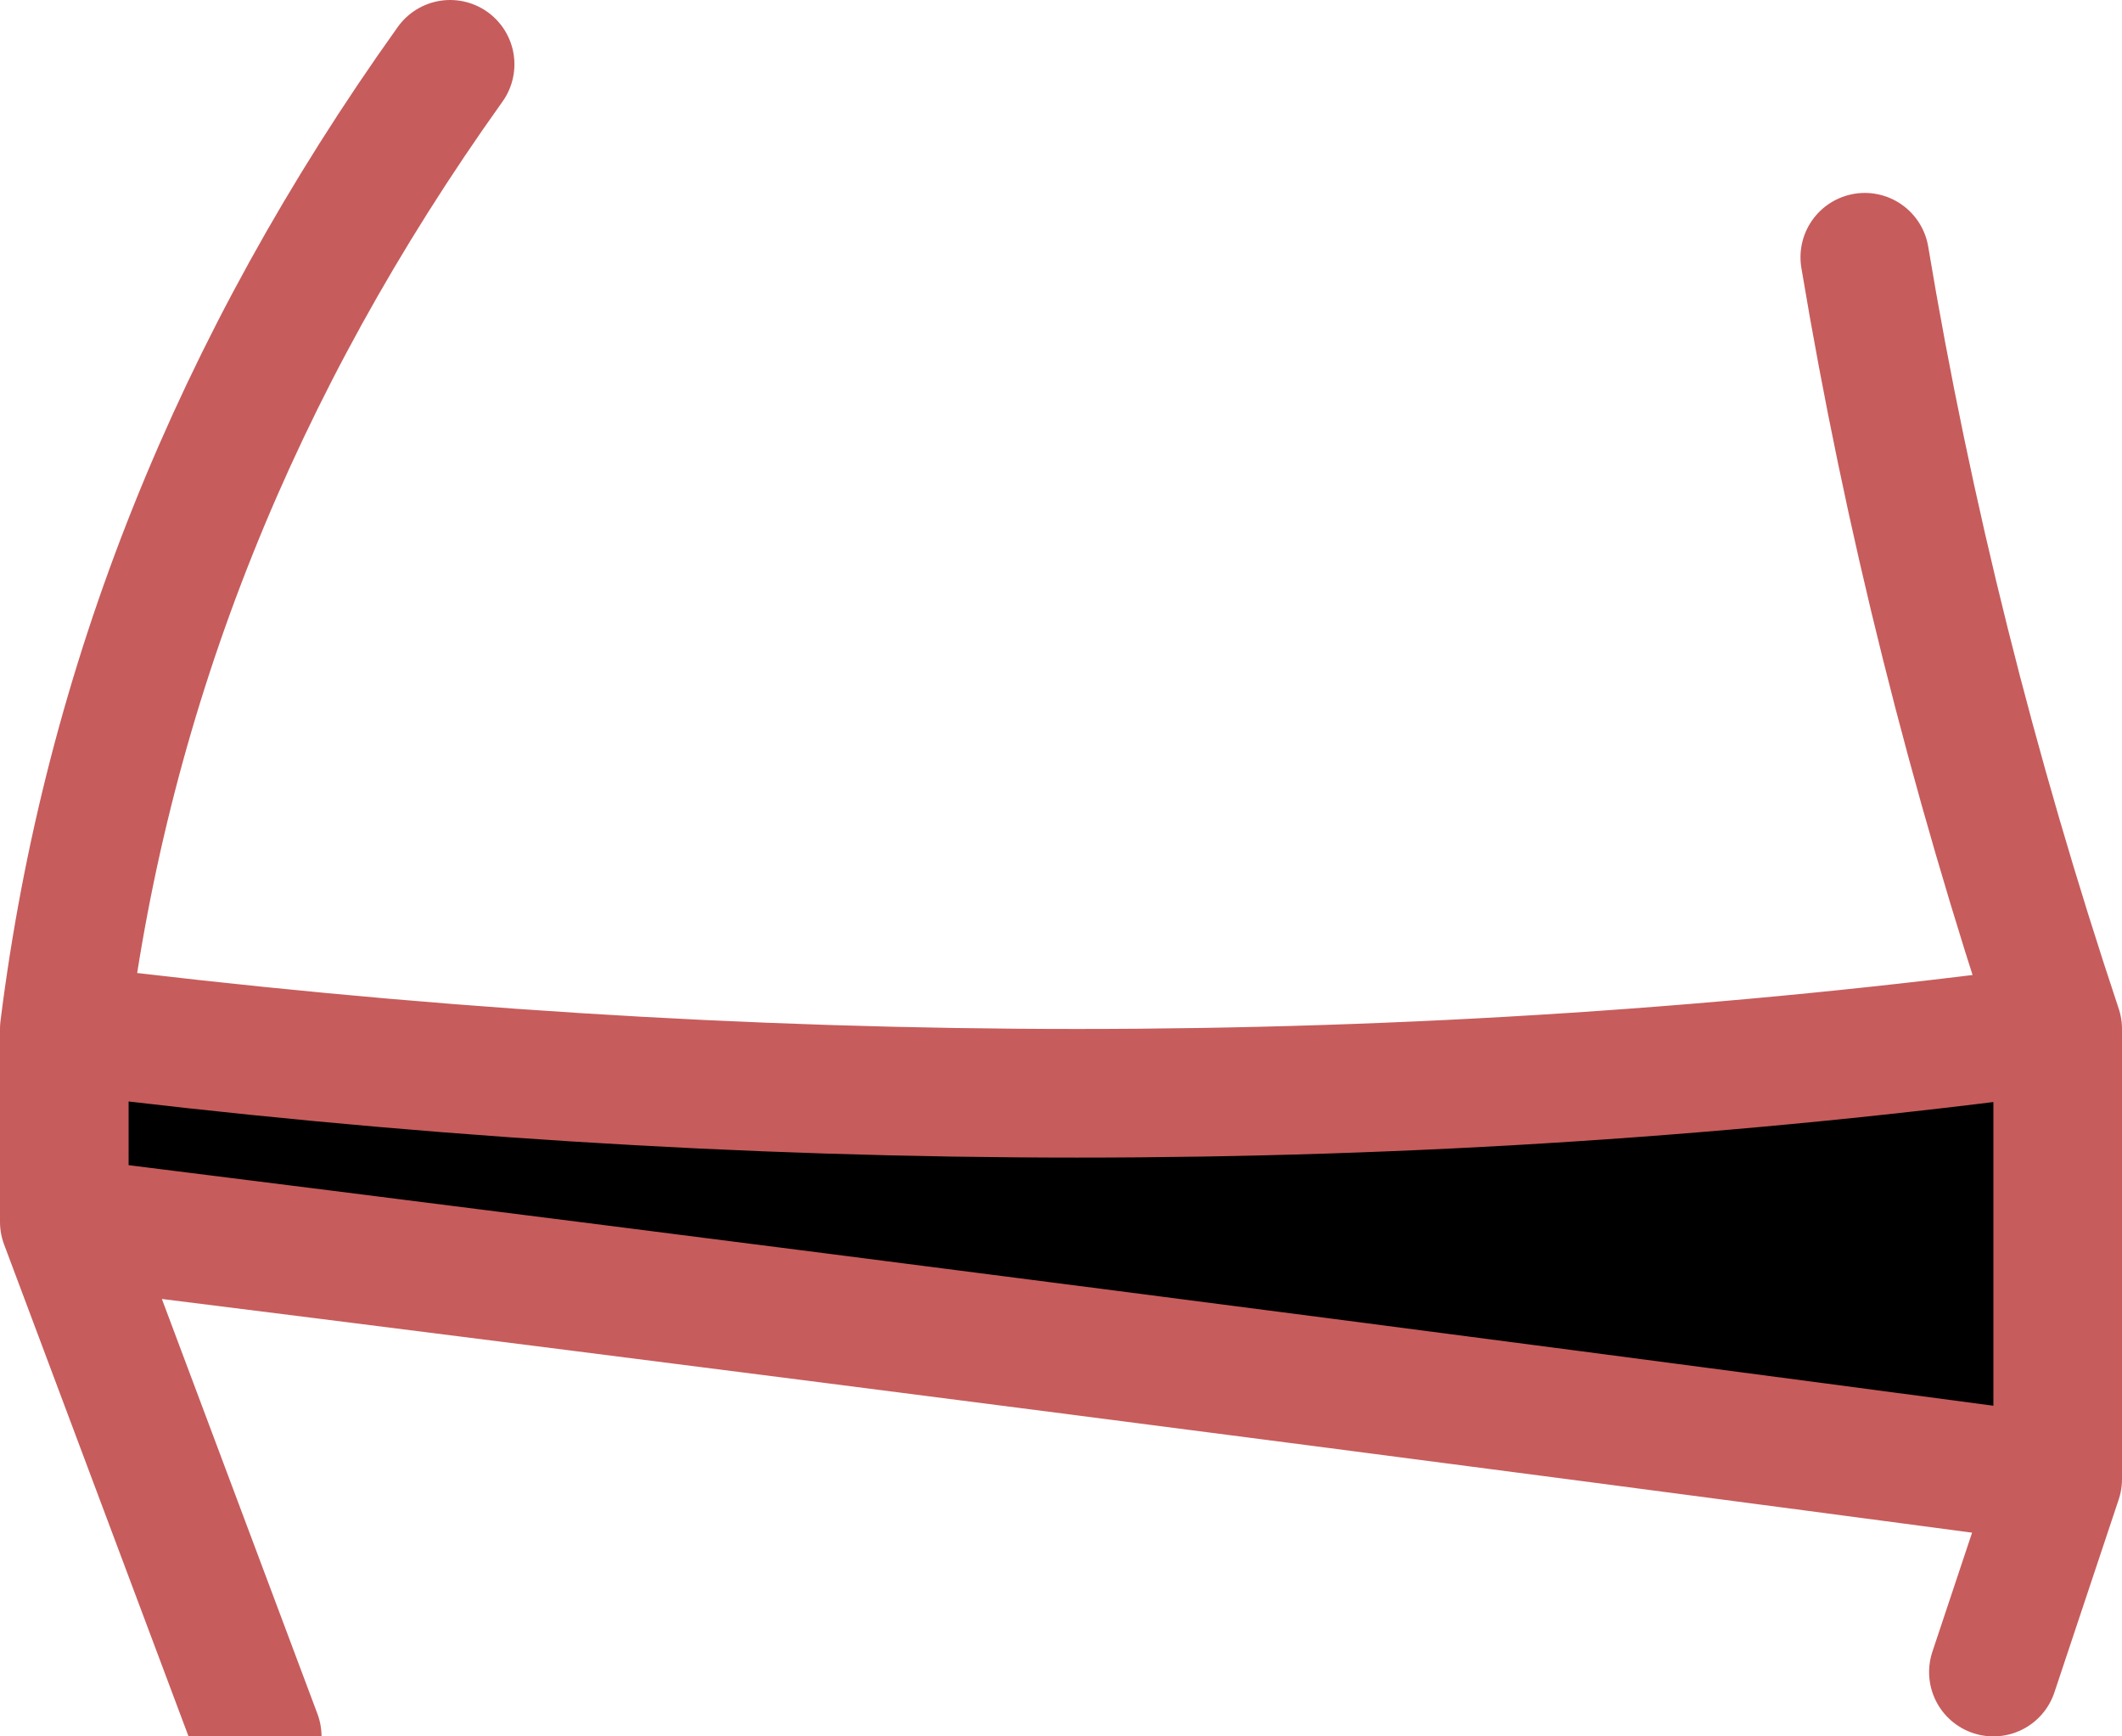
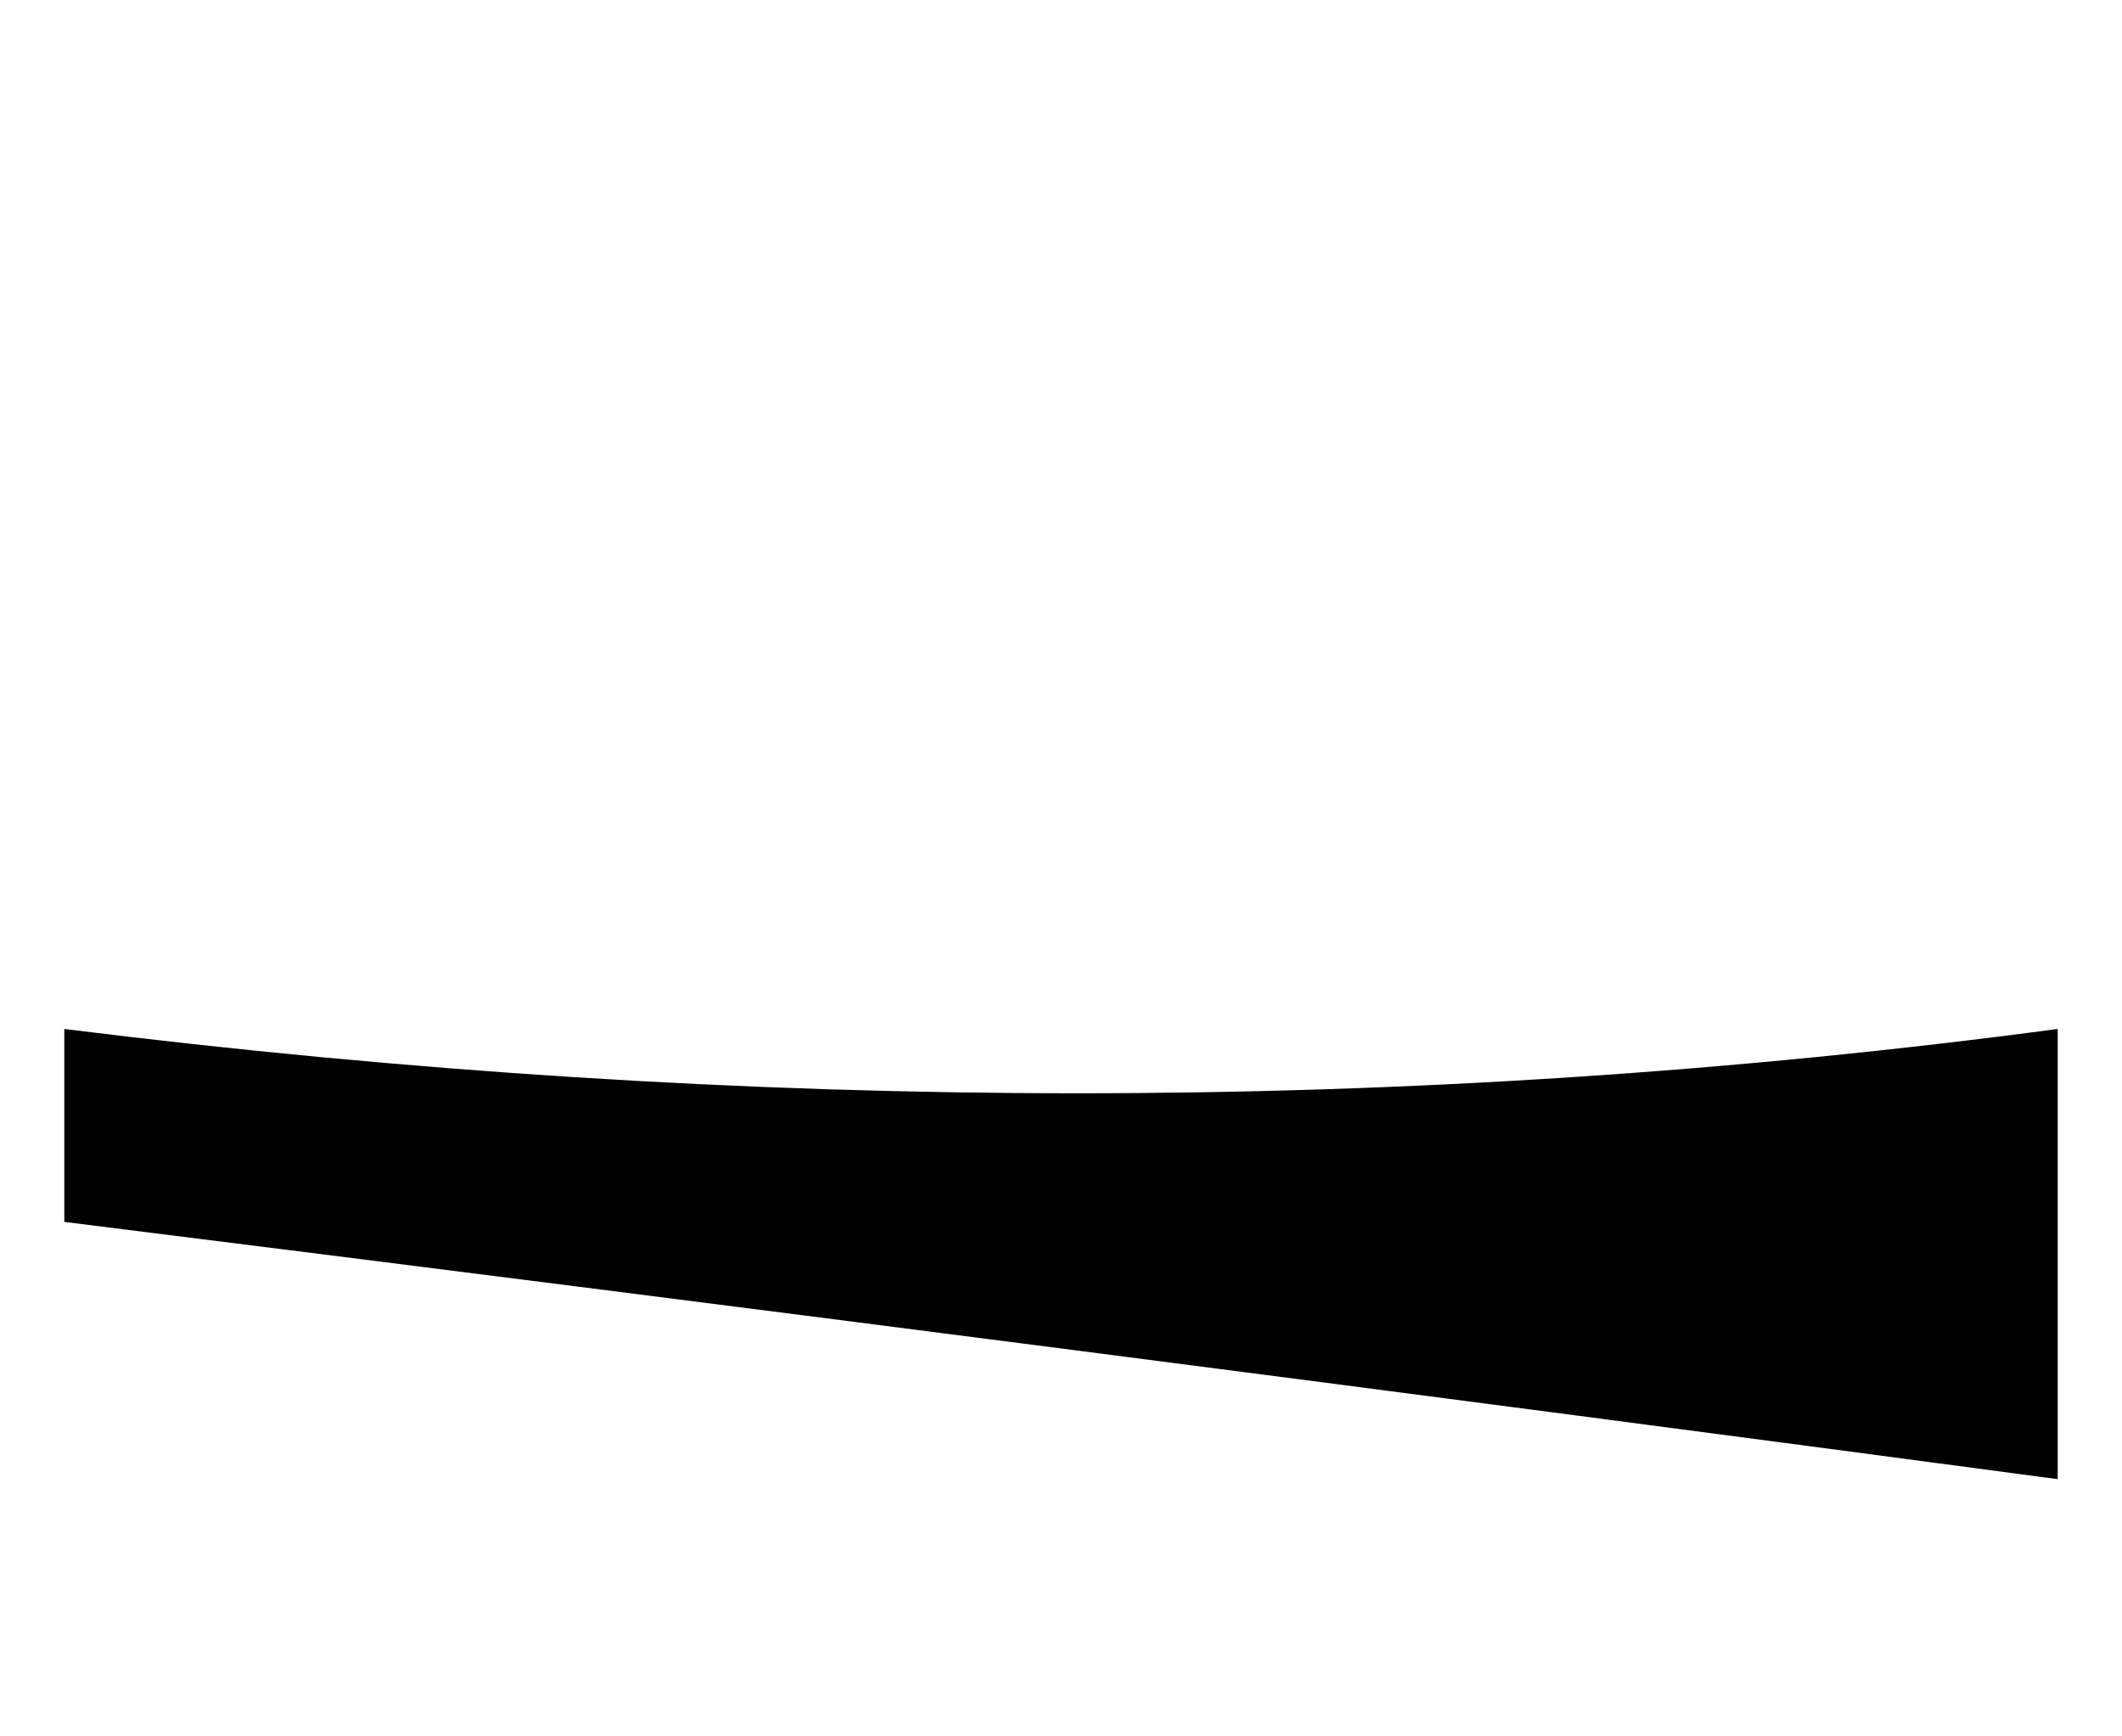
<svg xmlns="http://www.w3.org/2000/svg" height="1.35px" width="1.65px">
  <g transform="matrix(1.0, 0.0, 0.0, 1.0, 0.9, 0.9)">
-     <path d="M-0.85 -0.1 Q-0.05 0.0 0.7 -0.1 L0.7 0.25 Q-0.05 0.15 -0.85 0.05 L-0.85 -0.1" fill="#000000" fill-rule="evenodd" stroke="none" />
-     <path d="M0.7 -0.1 Q0.6 -0.4 0.55 -0.7 M-0.85 -0.1 Q-0.05 0.0 0.7 -0.1 L0.7 0.25 0.65 0.4 M-0.85 -0.1 Q-0.8 -0.5 -0.55 -0.85 M-0.85 0.05 L-0.7 0.45 M0.7 0.25 Q-0.05 0.15 -0.85 0.05 L-0.85 -0.1" fill="none" stroke="#c75c5c" stroke-linecap="round" stroke-linejoin="round" stroke-width="0.1" />
+     <path d="M-0.85 -0.1 Q-0.05 0.0 0.7 -0.1 L0.7 0.25 Q-0.05 0.15 -0.85 0.05 " fill="#000000" fill-rule="evenodd" stroke="none" />
  </g>
</svg>